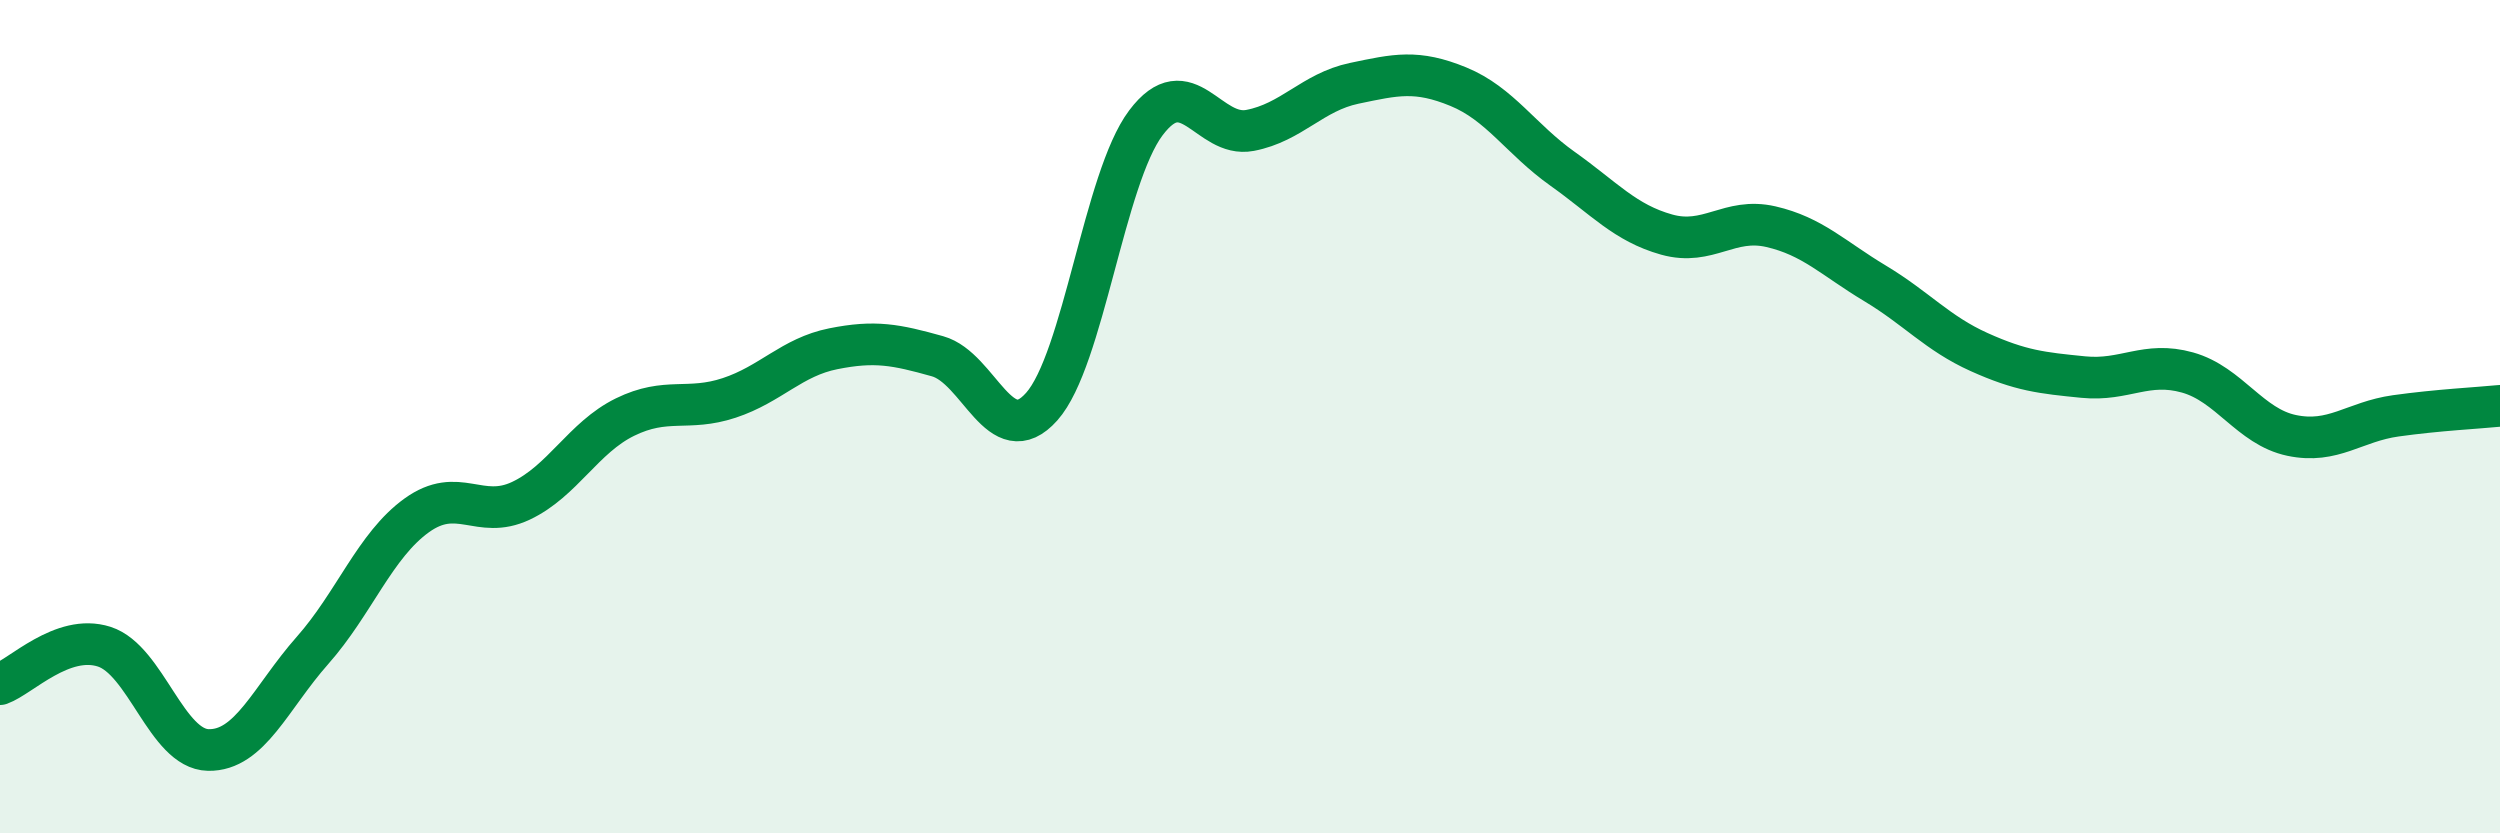
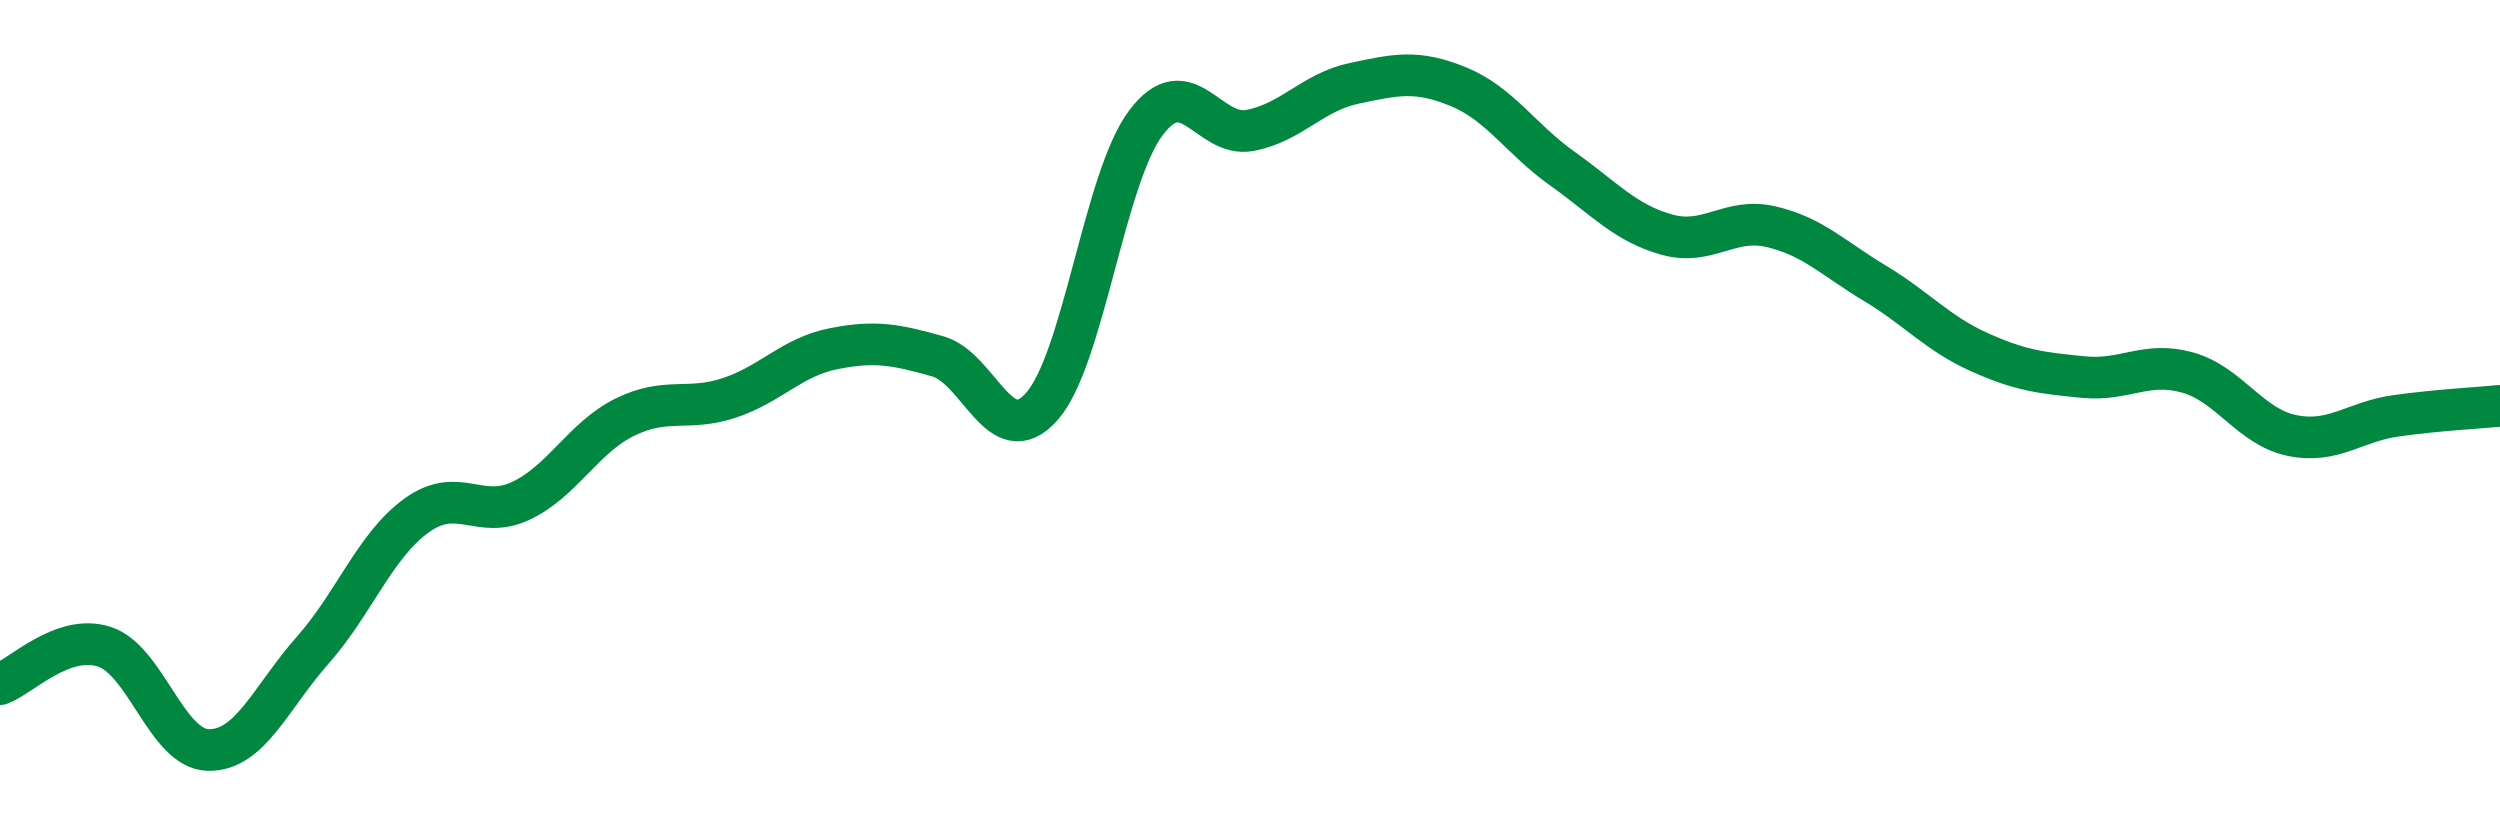
<svg xmlns="http://www.w3.org/2000/svg" width="60" height="20" viewBox="0 0 60 20">
-   <path d="M 0,16.42 C 0.5,16.24 1.5,15.2 2.5,15.52 C 3.5,15.84 4,17.98 5,18 C 6,18.02 6.5,16.74 7.5,15.61 C 8.5,14.48 9,13.09 10,12.37 C 11,11.65 11.5,12.49 12.5,12.02 C 13.5,11.55 14,10.5 15,10.01 C 16,9.52 16.5,9.88 17.5,9.55 C 18.5,9.22 19,8.57 20,8.37 C 21,8.17 21.5,8.27 22.5,8.55 C 23.5,8.83 24,10.88 25,9.76 C 26,8.64 26.5,4.28 27.5,2.95 C 28.5,1.62 29,3.32 30,3.13 C 31,2.94 31.5,2.21 32.5,2 C 33.5,1.79 34,1.67 35,2.08 C 36,2.49 36.5,3.34 37.5,4.05 C 38.5,4.76 39,5.35 40,5.63 C 41,5.91 41.5,5.21 42.5,5.44 C 43.5,5.67 44,6.2 45,6.8 C 46,7.4 46.5,8 47.5,8.45 C 48.5,8.9 49,8.95 50,9.05 C 51,9.15 51.5,8.66 52.5,8.94 C 53.5,9.22 54,10.24 55,10.45 C 56,10.66 56.5,10.12 57.5,9.98 C 58.5,9.84 59.5,9.79 60,9.74L60 20L0 20Z" fill="#008740" opacity="0.1" stroke-linecap="round" stroke-linejoin="round" />
  <path d="M 0,16.42 C 0.5,16.24 1.5,15.2 2.5,15.52 C 3.5,15.84 4,17.98 5,18 C 6,18.02 6.5,16.74 7.5,15.61 C 8.5,14.48 9,13.09 10,12.37 C 11,11.65 11.5,12.49 12.5,12.02 C 13.5,11.55 14,10.5 15,10.01 C 16,9.52 16.5,9.88 17.5,9.55 C 18.5,9.22 19,8.57 20,8.37 C 21,8.17 21.5,8.27 22.5,8.55 C 23.5,8.83 24,10.88 25,9.76 C 26,8.64 26.5,4.28 27.5,2.95 C 28.5,1.62 29,3.32 30,3.13 C 31,2.94 31.5,2.21 32.5,2 C 33.5,1.79 34,1.67 35,2.08 C 36,2.49 36.5,3.34 37.5,4.05 C 38.5,4.76 39,5.35 40,5.63 C 41,5.91 41.5,5.21 42.5,5.44 C 43.5,5.67 44,6.2 45,6.8 C 46,7.4 46.5,8 47.5,8.45 C 48.5,8.9 49,8.95 50,9.05 C 51,9.15 51.5,8.66 52.5,8.94 C 53.5,9.22 54,10.24 55,10.45 C 56,10.66 56.5,10.12 57.5,9.98 C 58.5,9.84 59.5,9.79 60,9.74" stroke="#008740" stroke-width="1" fill="none" stroke-linecap="round" stroke-linejoin="round" />
</svg>